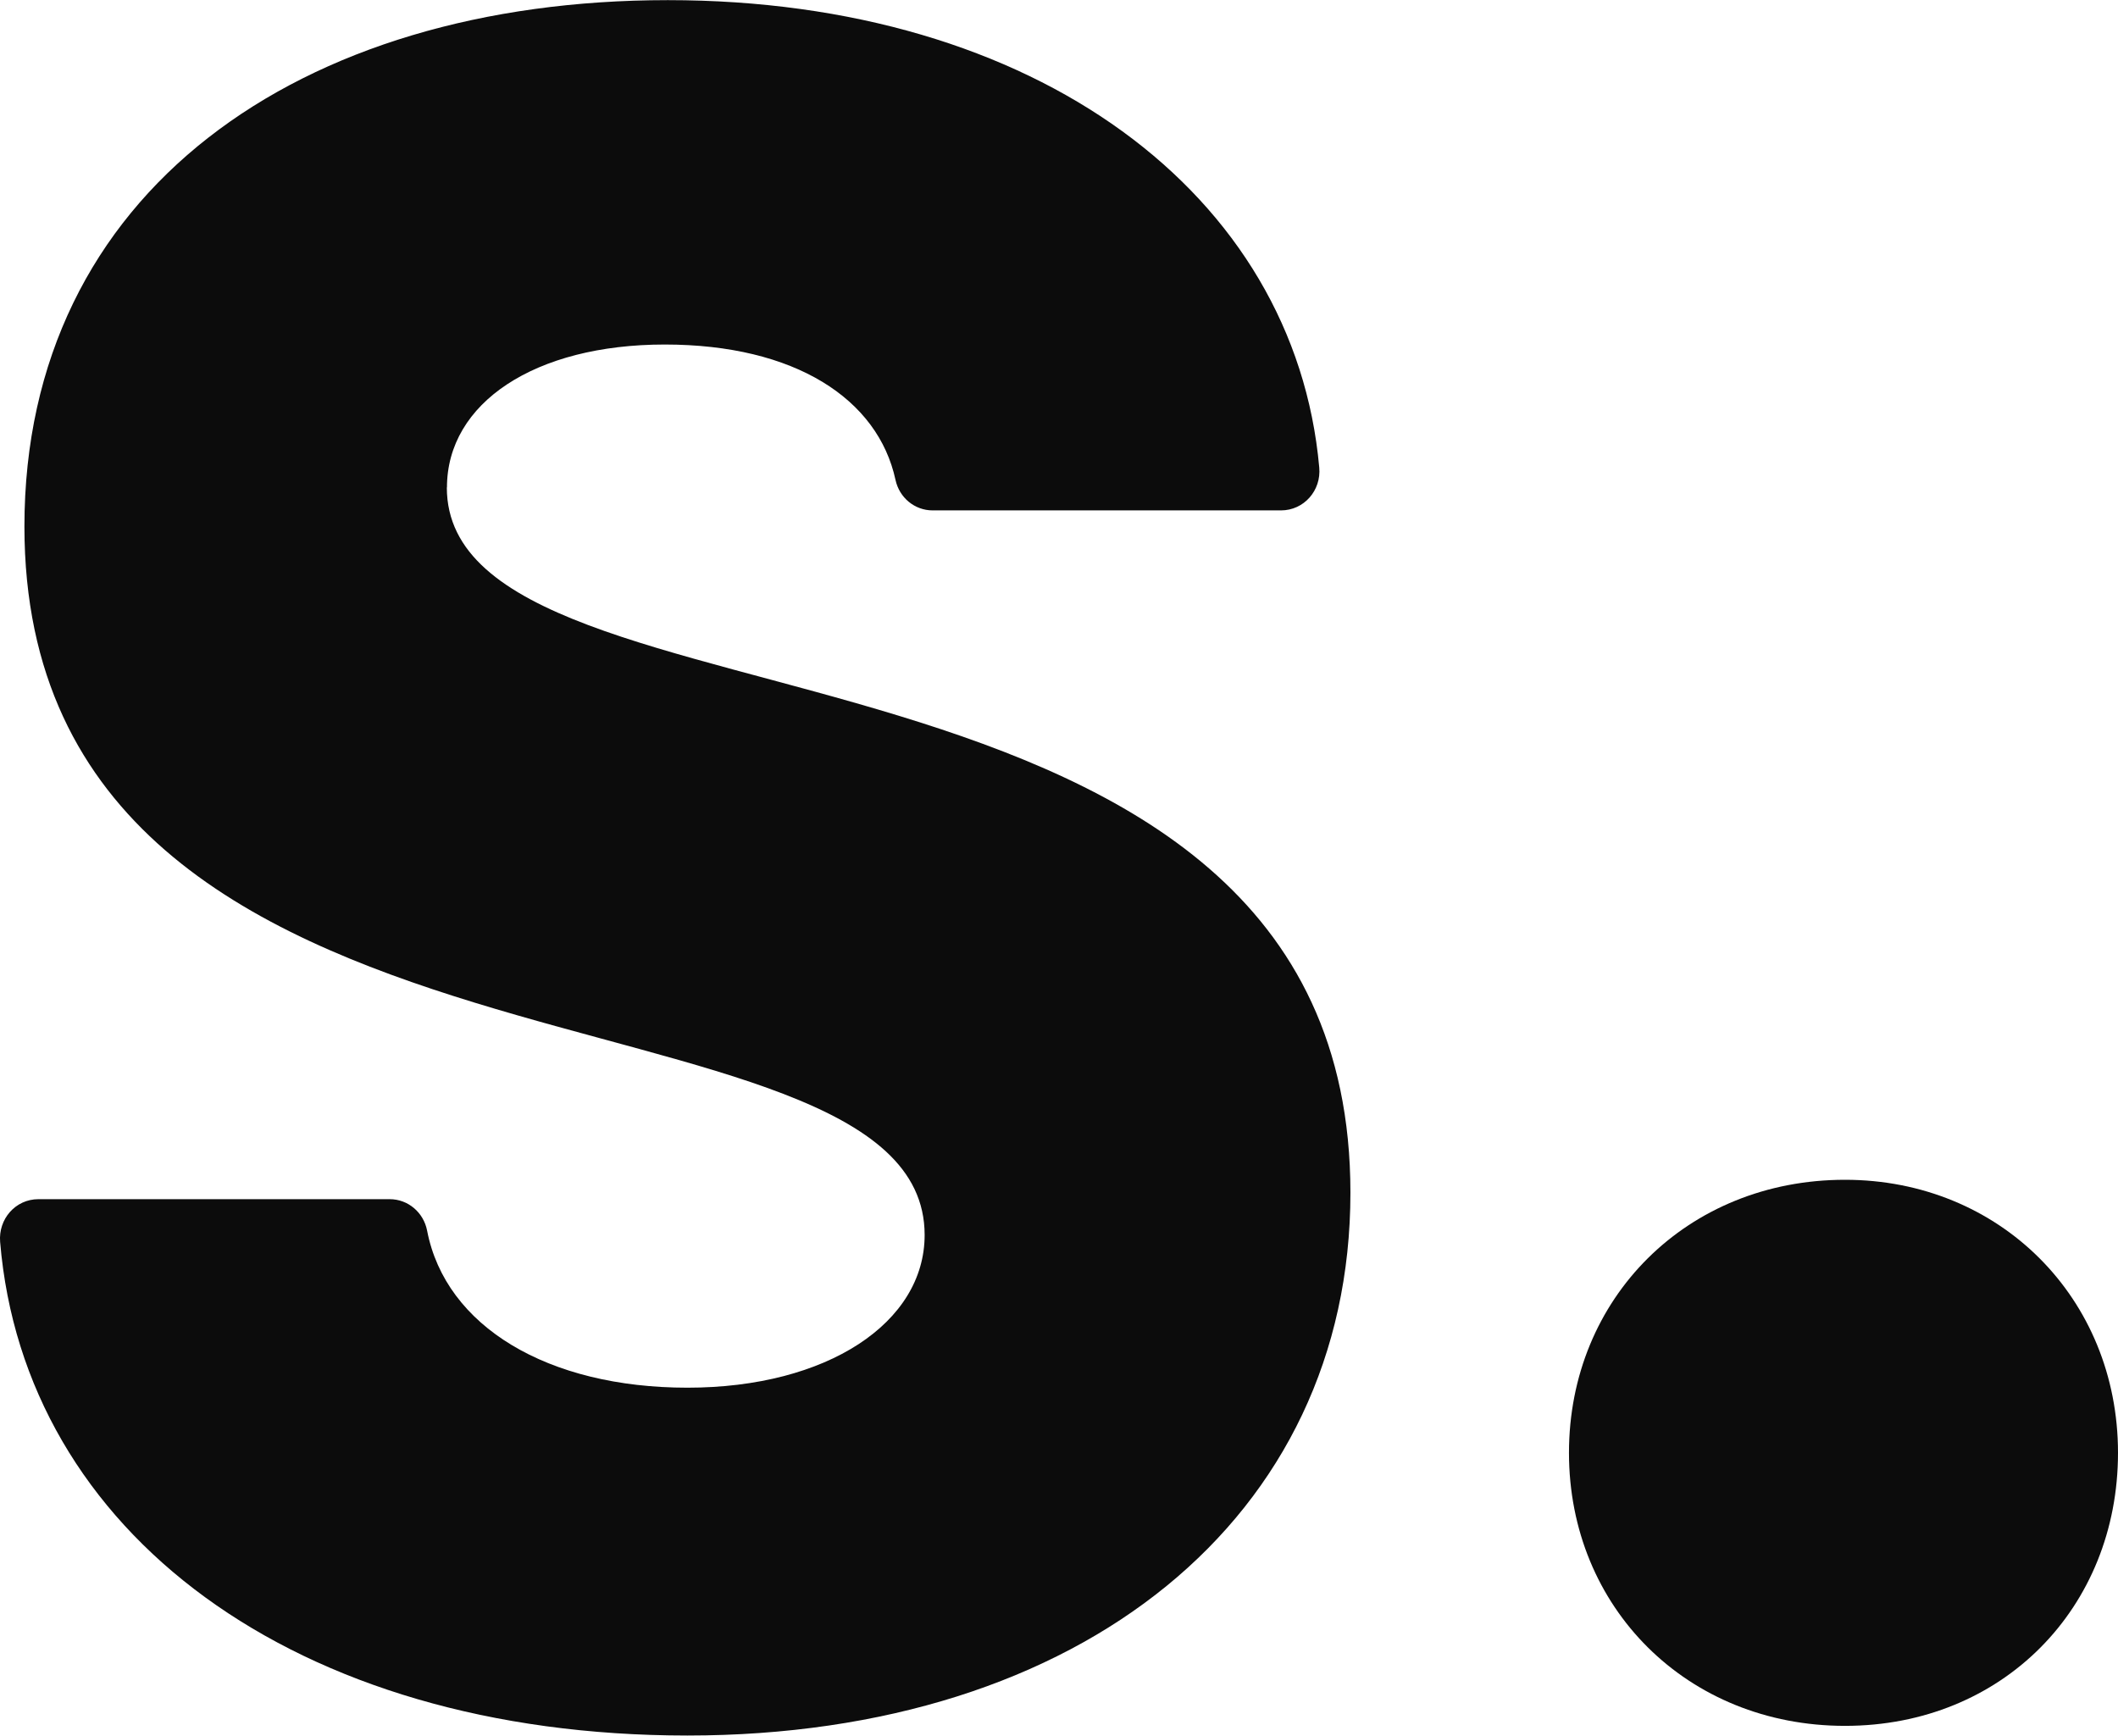
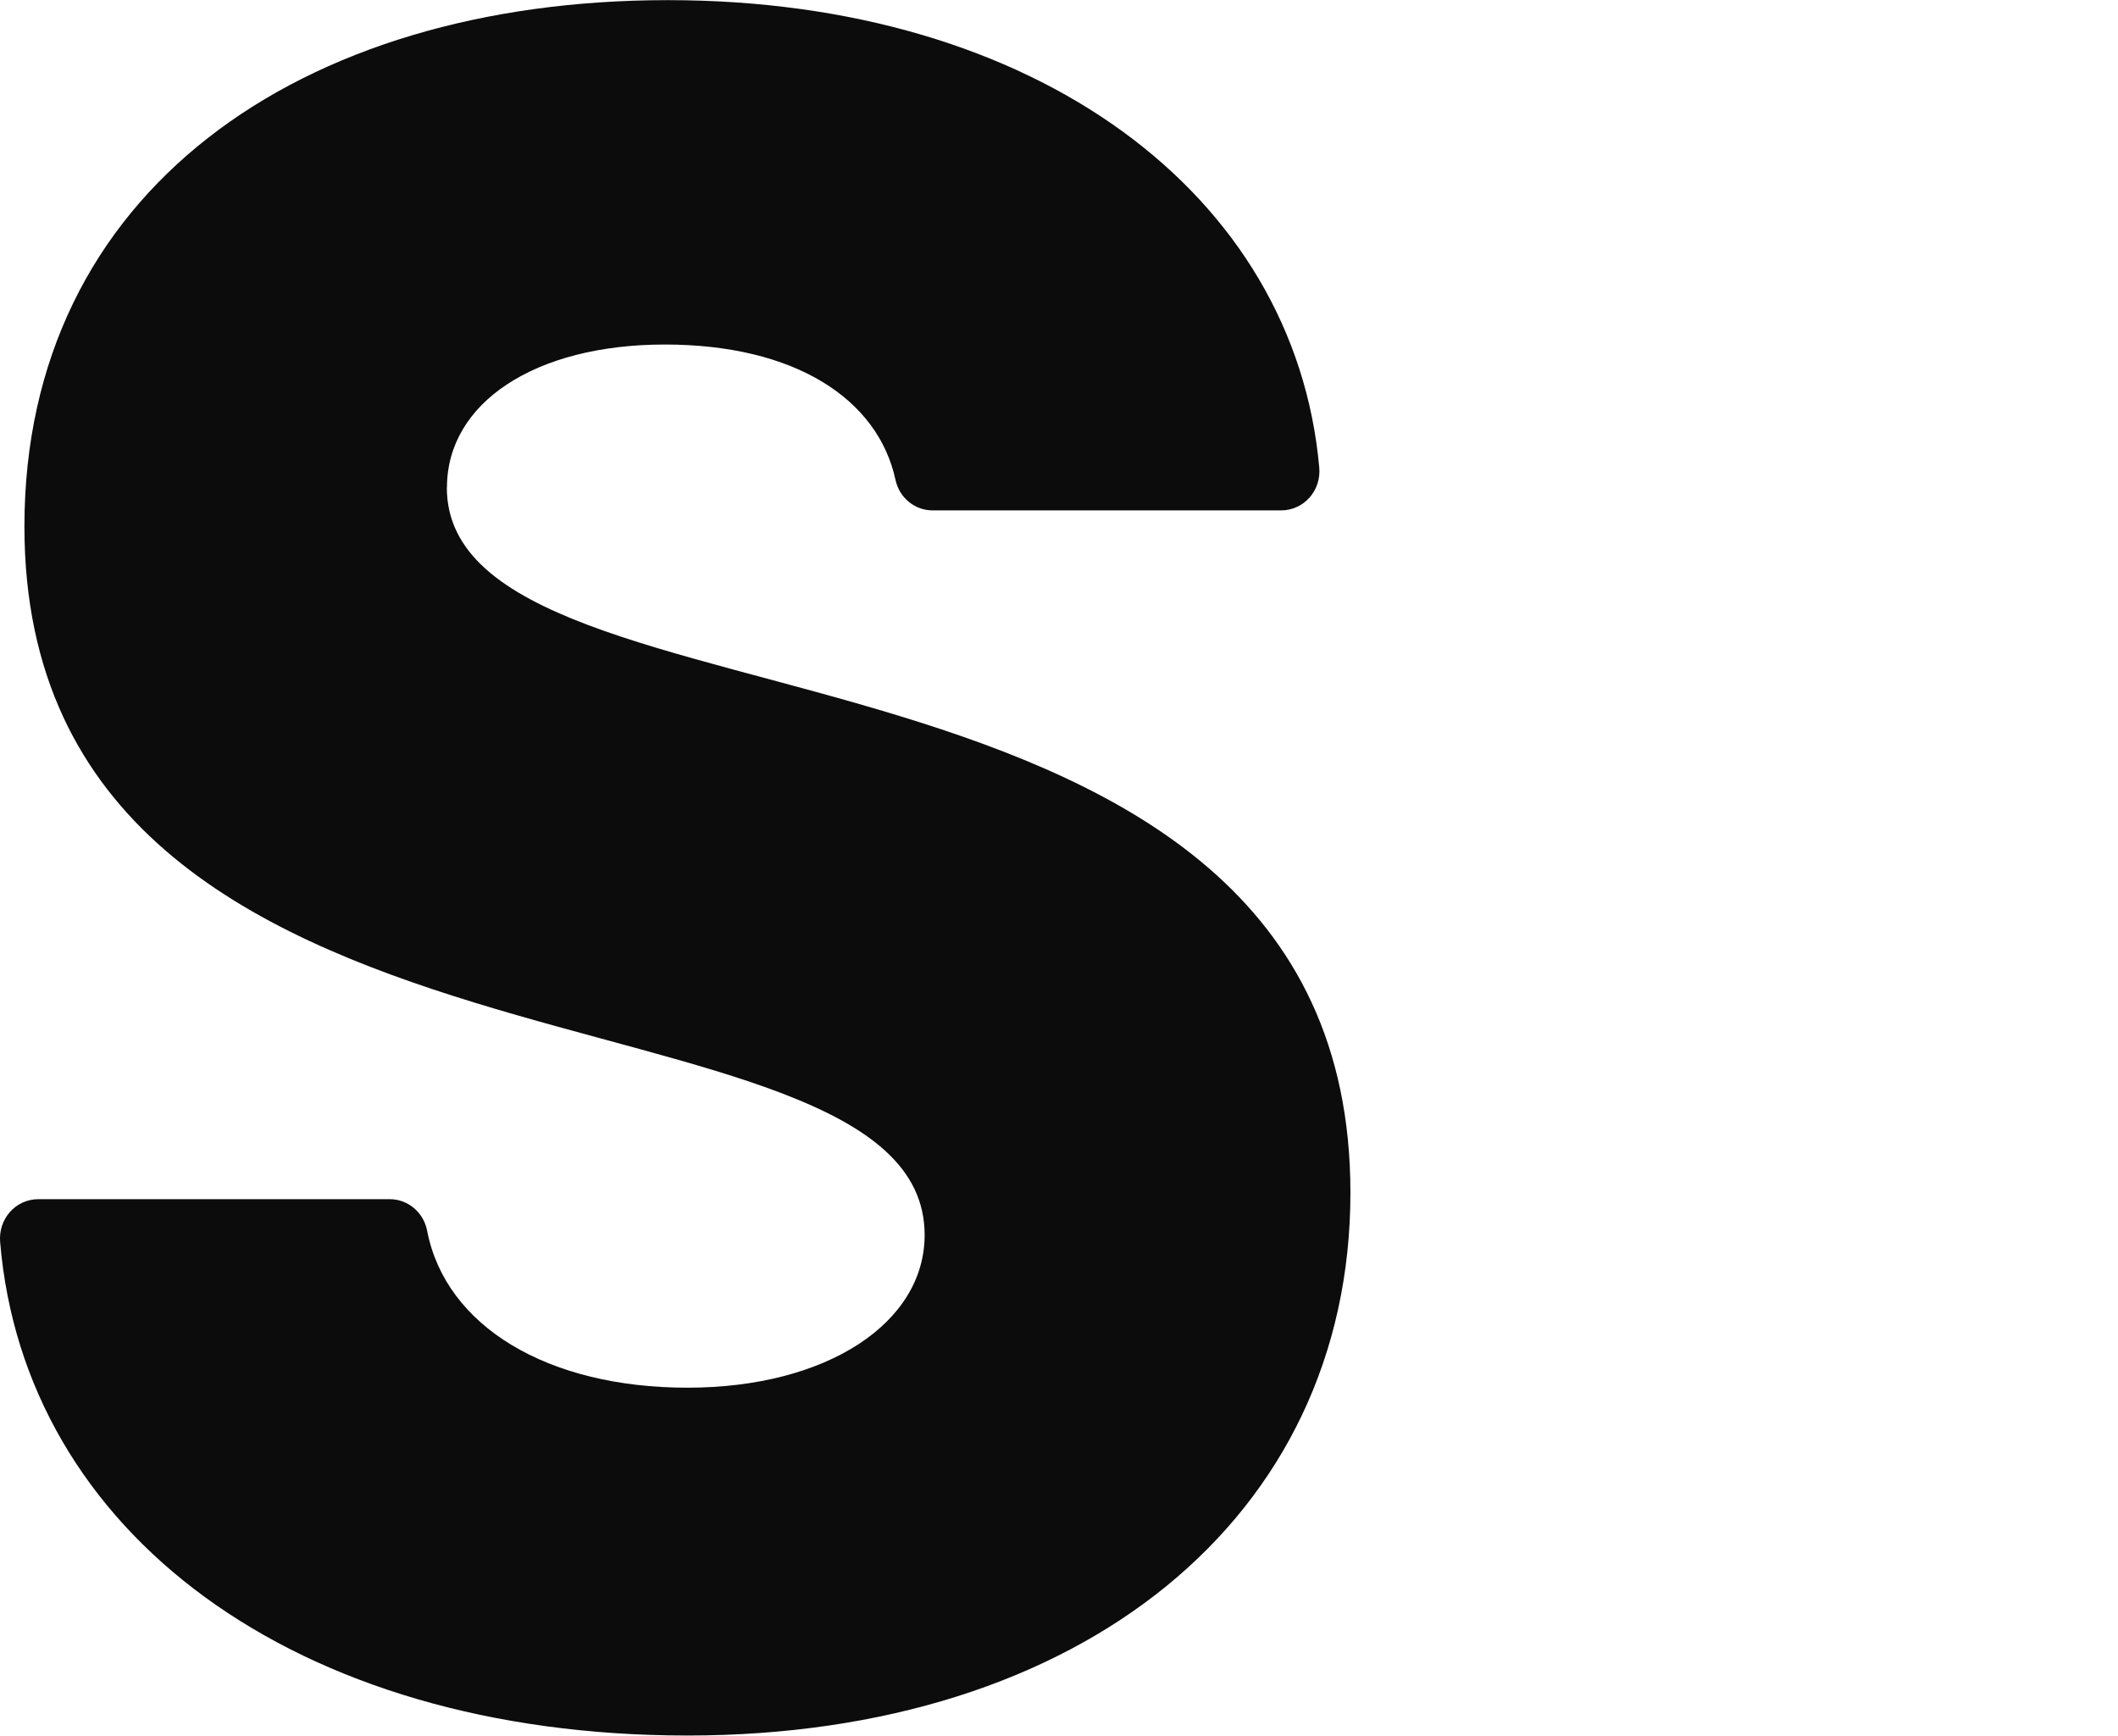
<svg xmlns="http://www.w3.org/2000/svg" id="Layer_2" data-name="Layer 2" viewBox="0 0 32 26.221">
  <defs>
    <style>
      .cls-1 {
        fill: #0c0c0c;
      }
    </style>
  </defs>
  <g id="Layer_1-2" data-name="Layer 1">
    <g>
      <path class="cls-1" d="M6.753,7.365c0-1.277,1.326-2.16,3.291-2.16s3.221.821,3.486,2.046c.058.267.288.46.561.46h5.263c.347,0,.61-.301.578-.648-.369-4.131-4.283-7.061-9.842-7.061S.369,2.897.369,7.954c0,8.986,13.601,6.628,13.601,10.704,0,1.326-1.473,2.307-3.584,2.307s-3.654-.925-3.933-2.373c-.053-.273-.286-.475-.565-.475H.58c-.347,0-.607.301-.578.646.364,4.374,4.436,7.457,10.384,7.457s10.017-3.291,10.017-8.201c0-8.986-13.652-6.679-13.652-10.655l.002 0Z" />
-       <path class="cls-1" d="M27.875,17.824c-2.383,0-4.17,1.787-4.17,4.125s1.787,4.125,4.17,4.125,4.125-1.787,4.125-4.125-1.787-4.125-4.125-4.125Z" />
    </g>
  </g>
</svg>